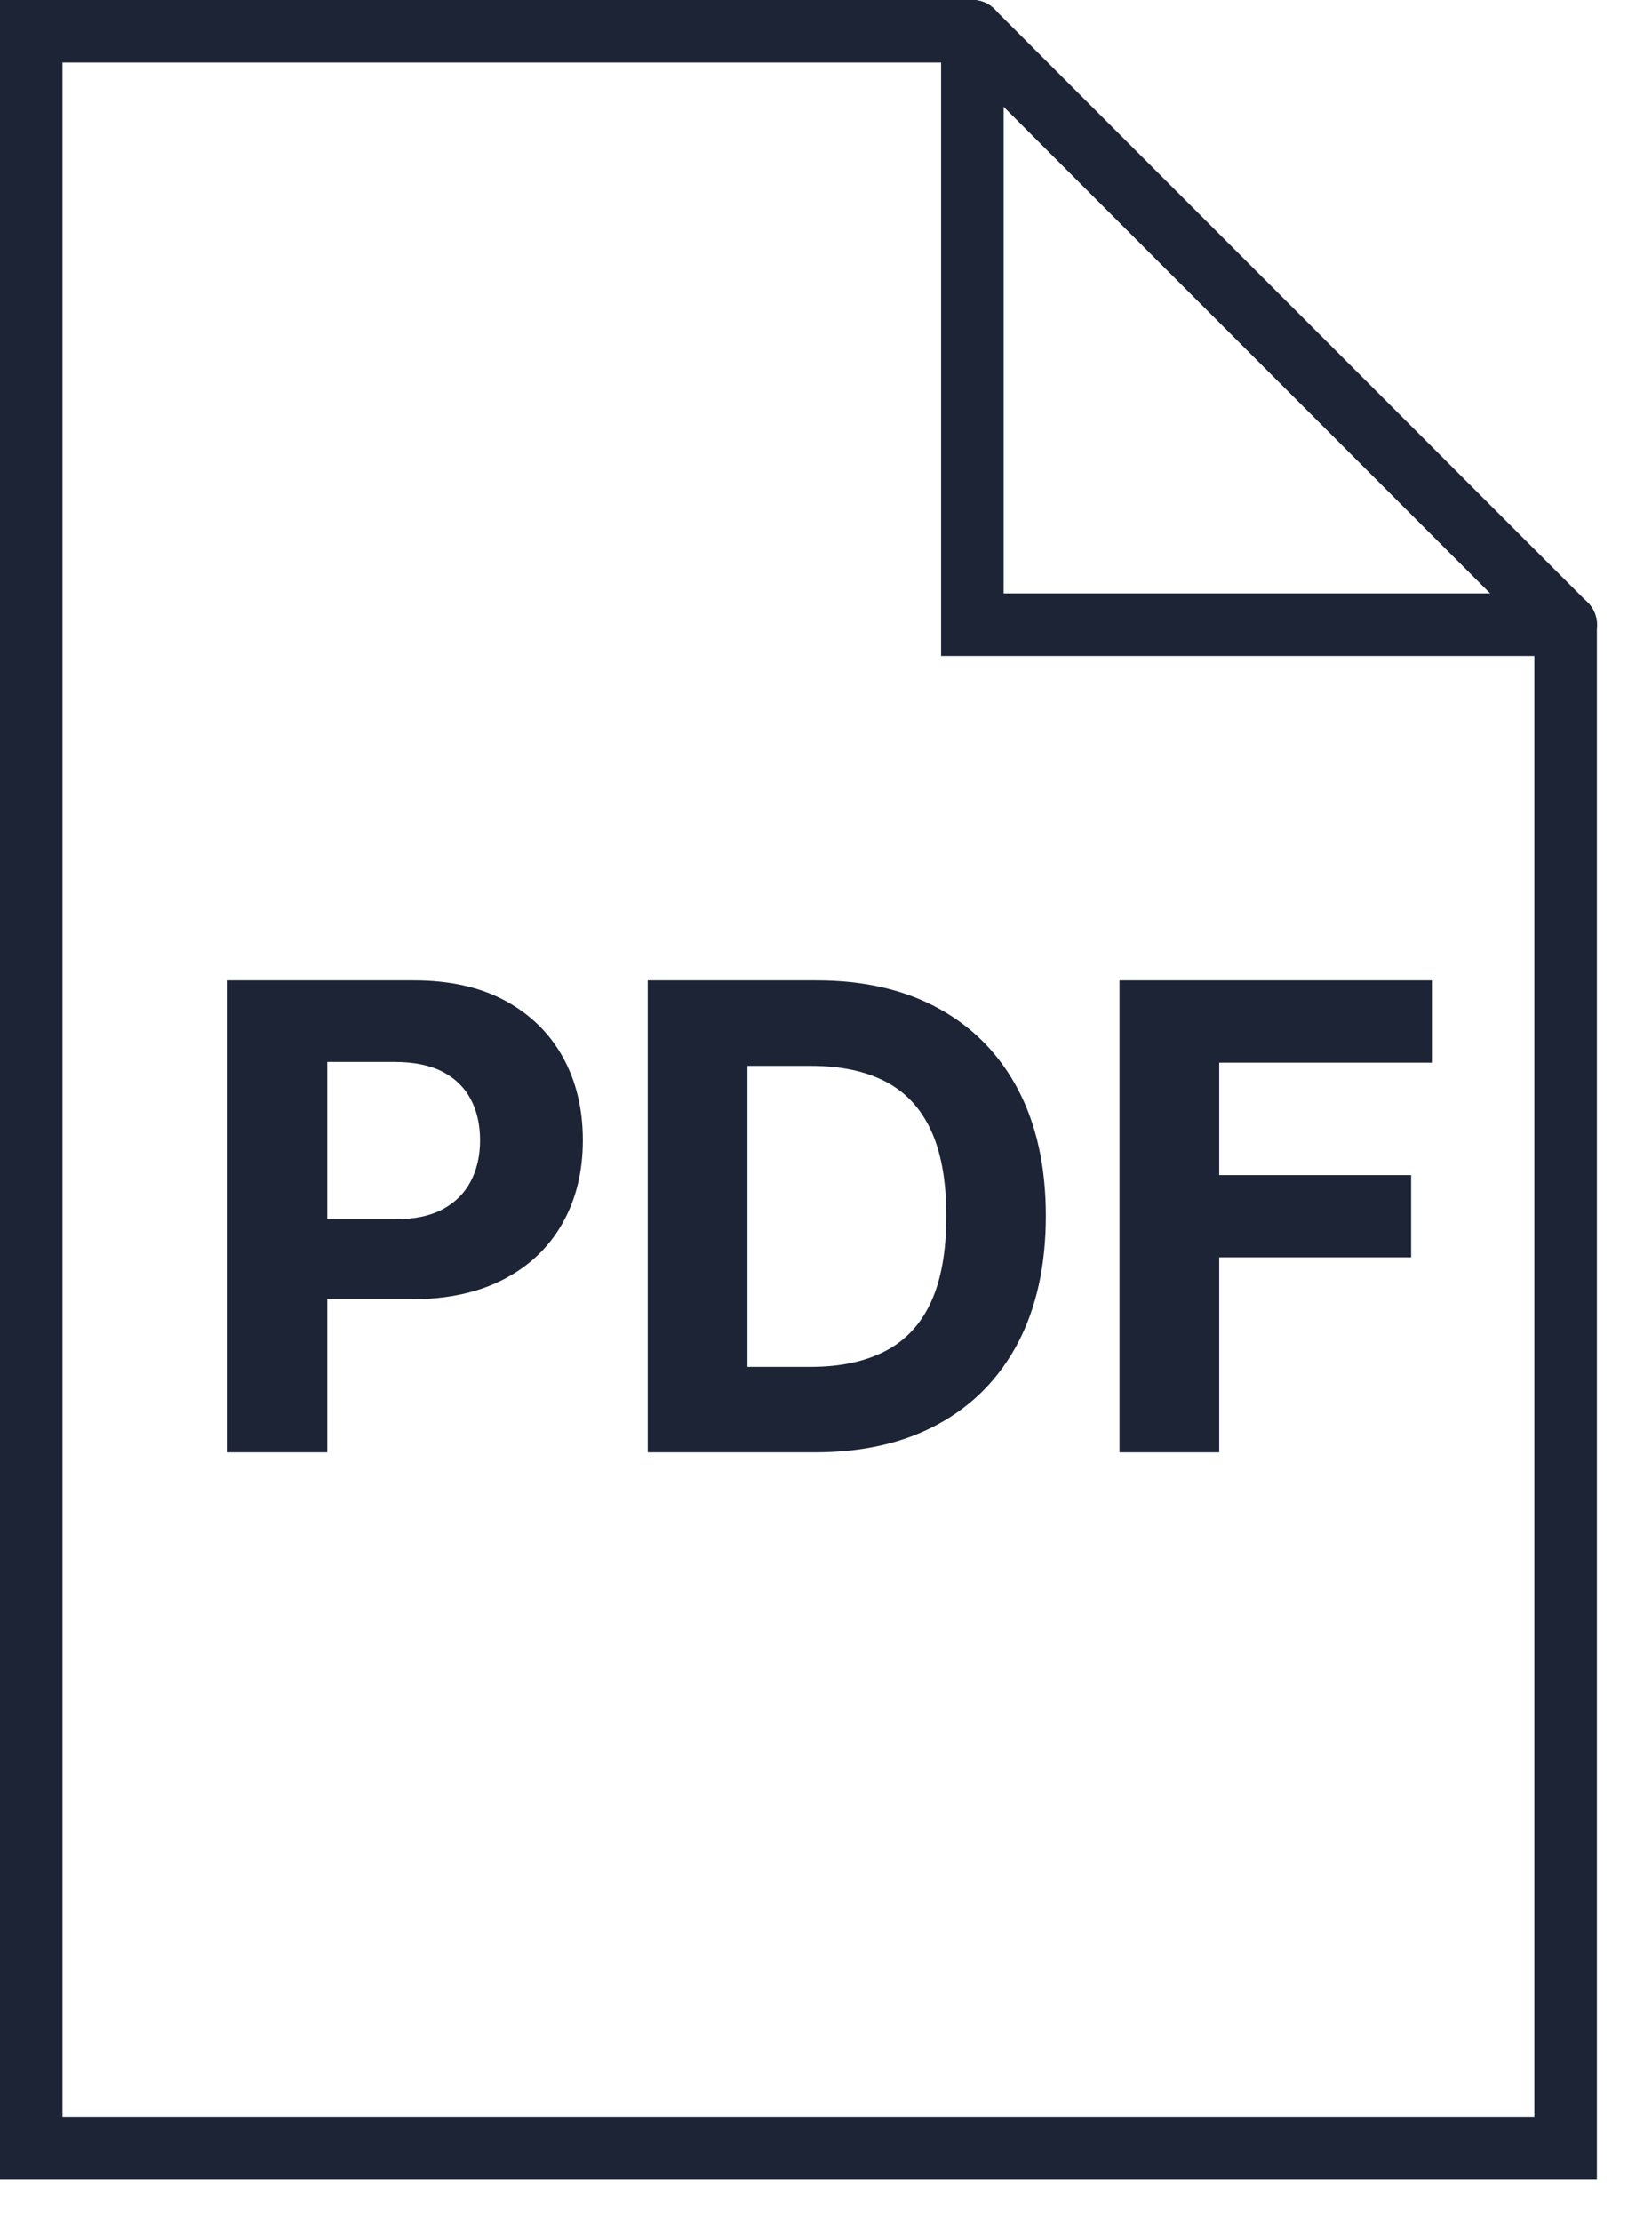
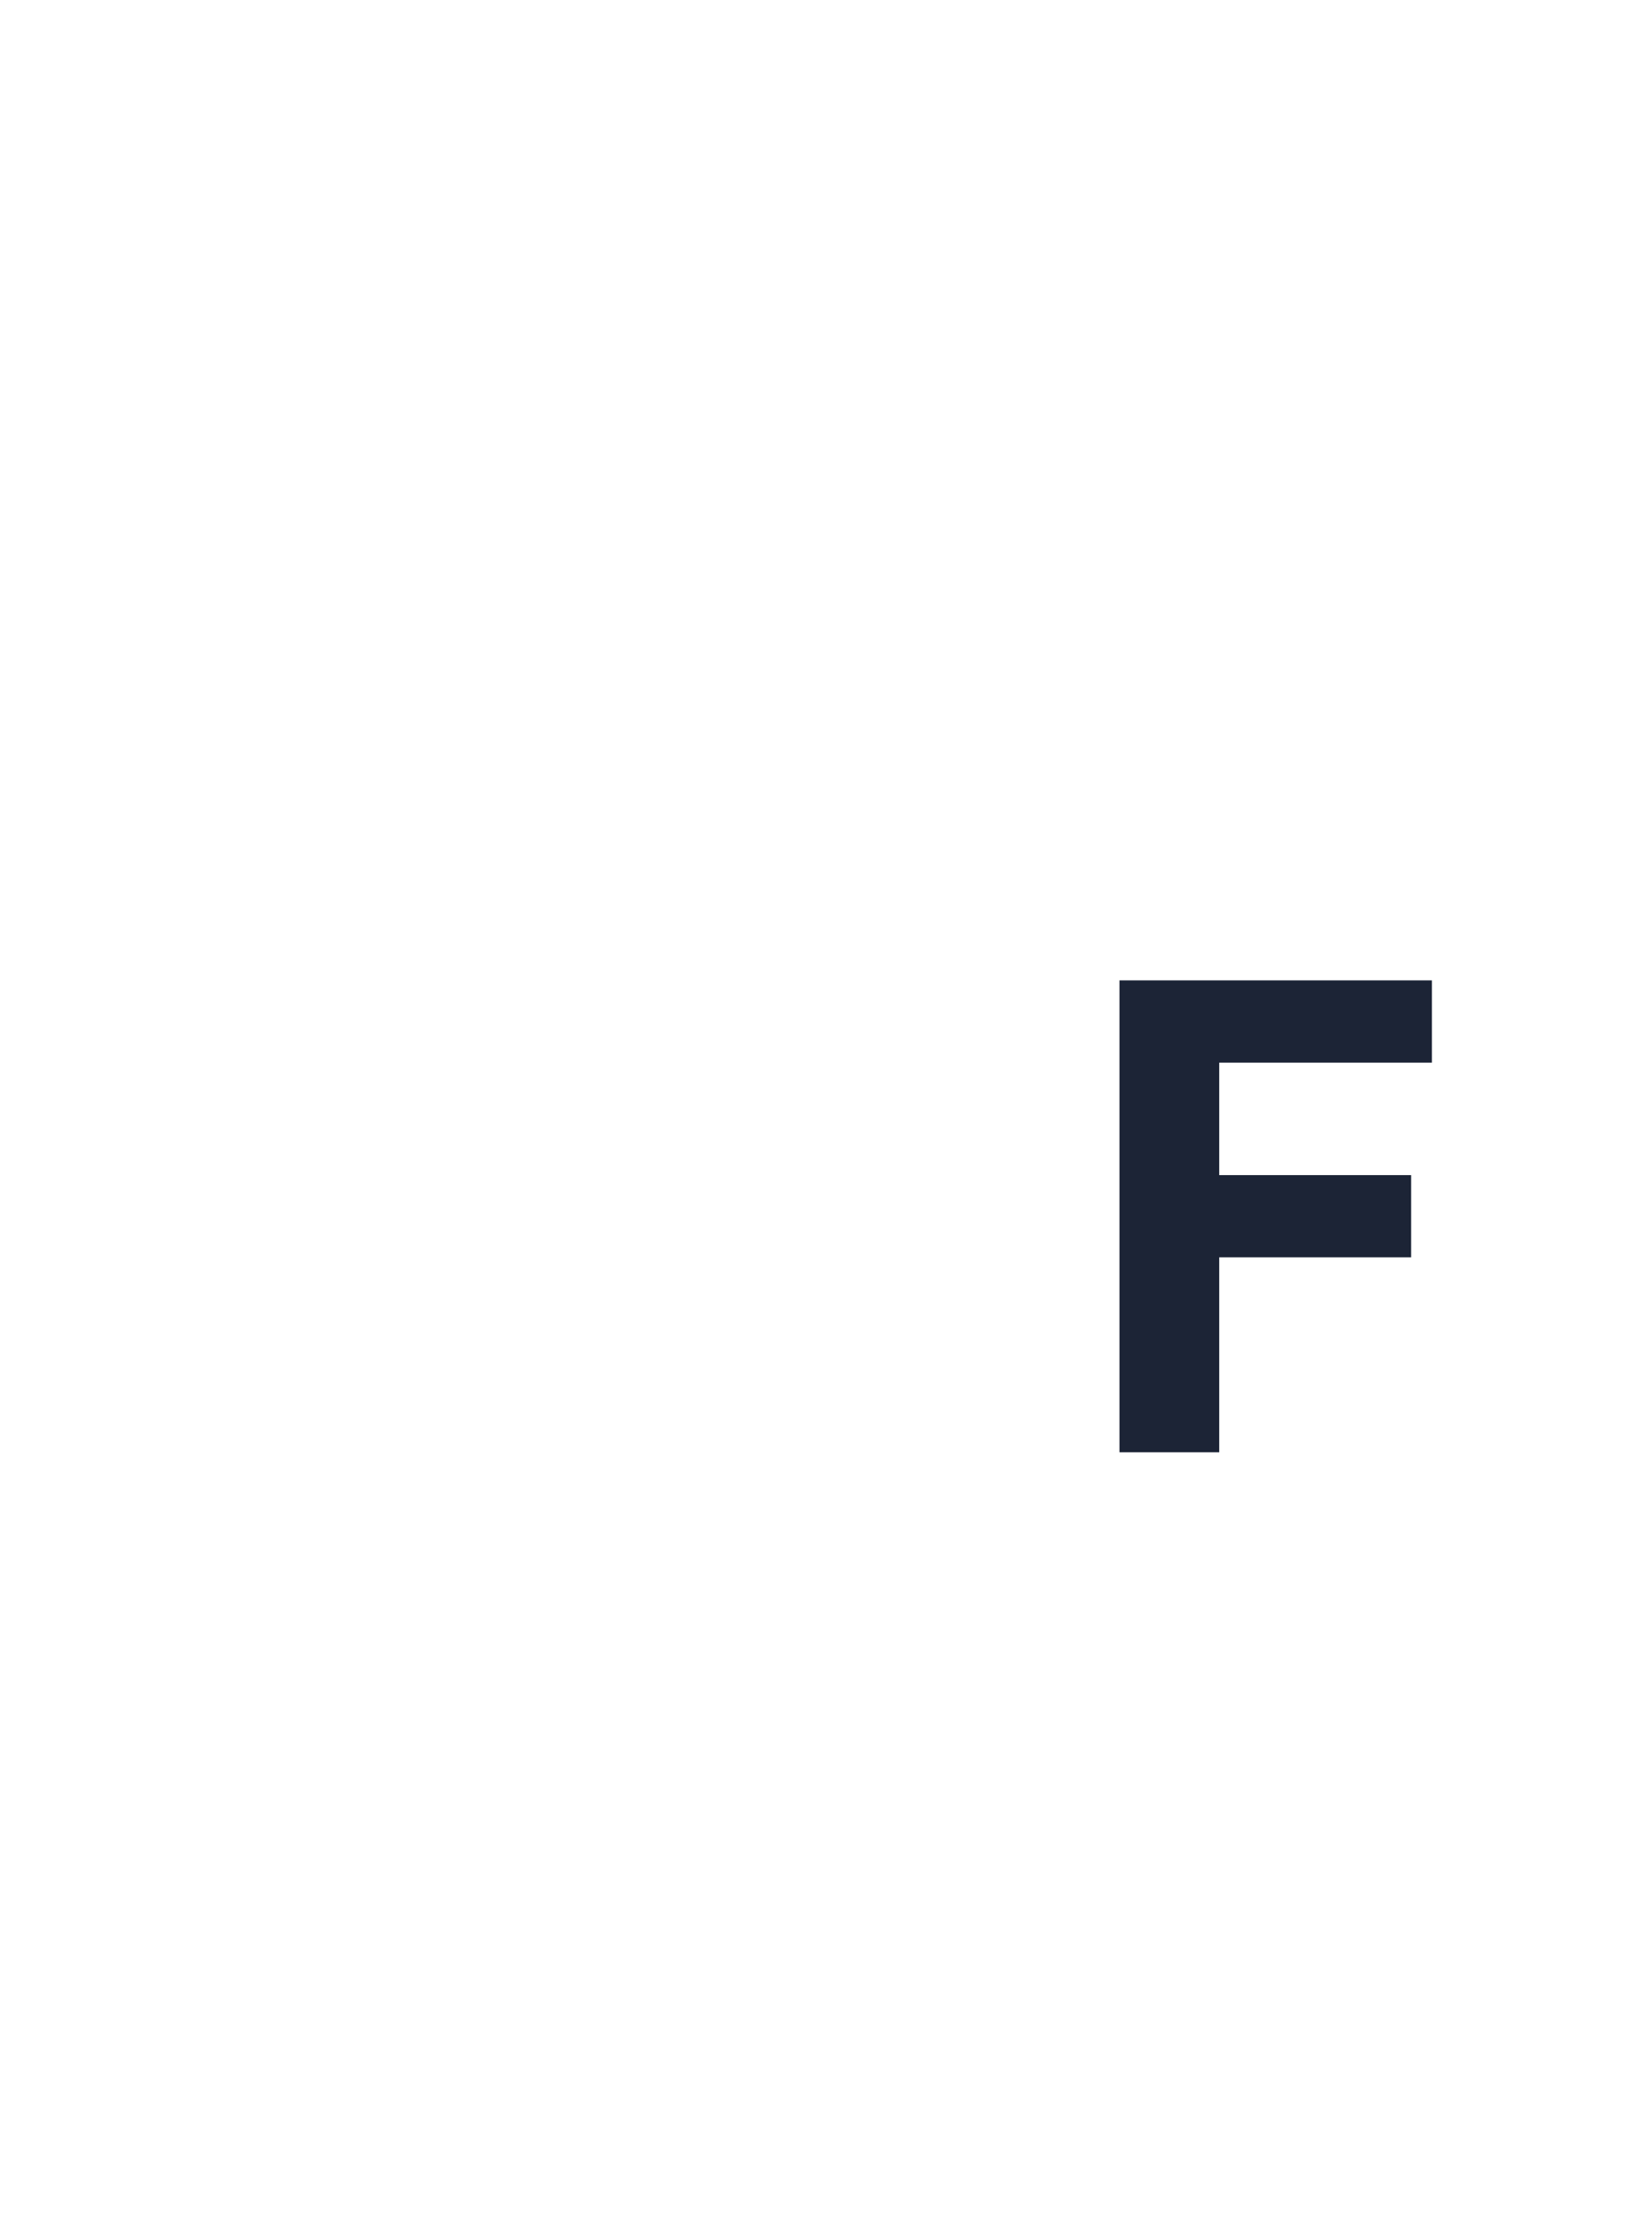
<svg xmlns="http://www.w3.org/2000/svg" width="29" height="39" viewBox="0 0 29 39" fill="none">
-   <path d="M28.033 38.257H0V0H17.068C17.371 0 17.617 0.245 17.617 0.549C17.617 0.852 17.371 1.097 17.068 1.097H1.097V37.159H26.935V10.964C26.935 10.661 27.181 10.415 27.484 10.415C27.787 10.415 28.033 10.661 28.033 10.964V38.257Z" fill="#1C2436" />
-   <path d="M27.484 11.513H16.52V0.549C16.52 0.245 16.766 0 17.069 0C17.372 0 17.618 0.245 17.618 0.549V10.415H27.484C27.787 10.415 28.033 10.661 28.033 10.964C28.033 11.267 27.787 11.513 27.484 11.513Z" fill="#1C2436" />
-   <path d="M27.484 11.513C27.344 11.513 27.203 11.459 27.096 11.352L16.681 0.937C16.467 0.722 16.467 0.375 16.681 0.161C16.896 -0.054 17.243 -0.054 17.457 0.161L27.872 10.576C28.087 10.79 28.087 11.137 27.872 11.352C27.765 11.459 27.625 11.513 27.484 11.513Z" fill="#1C2436" />
-   <path d="M3.994 25.49V17.207H7.262C7.89 17.207 8.426 17.326 8.868 17.564C9.31 17.804 9.647 18.134 9.881 18.556C10.114 18.978 10.231 19.463 10.231 20.014C10.231 20.564 10.112 21.049 9.874 21.47C9.637 21.89 9.295 22.218 8.845 22.452C8.396 22.686 7.854 22.804 7.217 22.804H5.135V21.4H6.934C7.271 21.4 7.55 21.342 7.769 21.225C7.989 21.107 8.153 20.944 8.262 20.736C8.372 20.526 8.427 20.287 8.427 20.014C8.427 19.738 8.372 19.497 8.262 19.292C8.153 19.085 7.988 18.925 7.767 18.81C7.546 18.696 7.266 18.639 6.926 18.639H5.745V25.49H3.993H3.994Z" fill="#1C2436" />
-   <path d="M14.306 25.49H11.37V17.207H14.331C15.164 17.207 15.881 17.372 16.482 17.703C17.083 18.033 17.546 18.507 17.872 19.124C18.196 19.742 18.359 20.48 18.359 21.341C18.359 22.201 18.196 22.945 17.872 23.565C17.546 24.185 17.081 24.661 16.476 24.992C15.87 25.324 15.148 25.49 14.306 25.49ZM13.121 23.99H14.234C14.751 23.99 15.187 23.897 15.542 23.712C15.897 23.528 16.164 23.241 16.343 22.852C16.522 22.462 16.612 21.958 16.612 21.341C16.612 20.729 16.522 20.229 16.343 19.84C16.163 19.452 15.897 19.167 15.544 18.983C15.191 18.8 14.755 18.708 14.238 18.708H13.121V23.99H13.121Z" fill="#1C2436" />
  <path d="M19.652 25.49V17.207H25.136V18.651H21.403V20.625H24.772V22.068H21.403V25.49H19.652Z" fill="#1C2436" />
</svg>